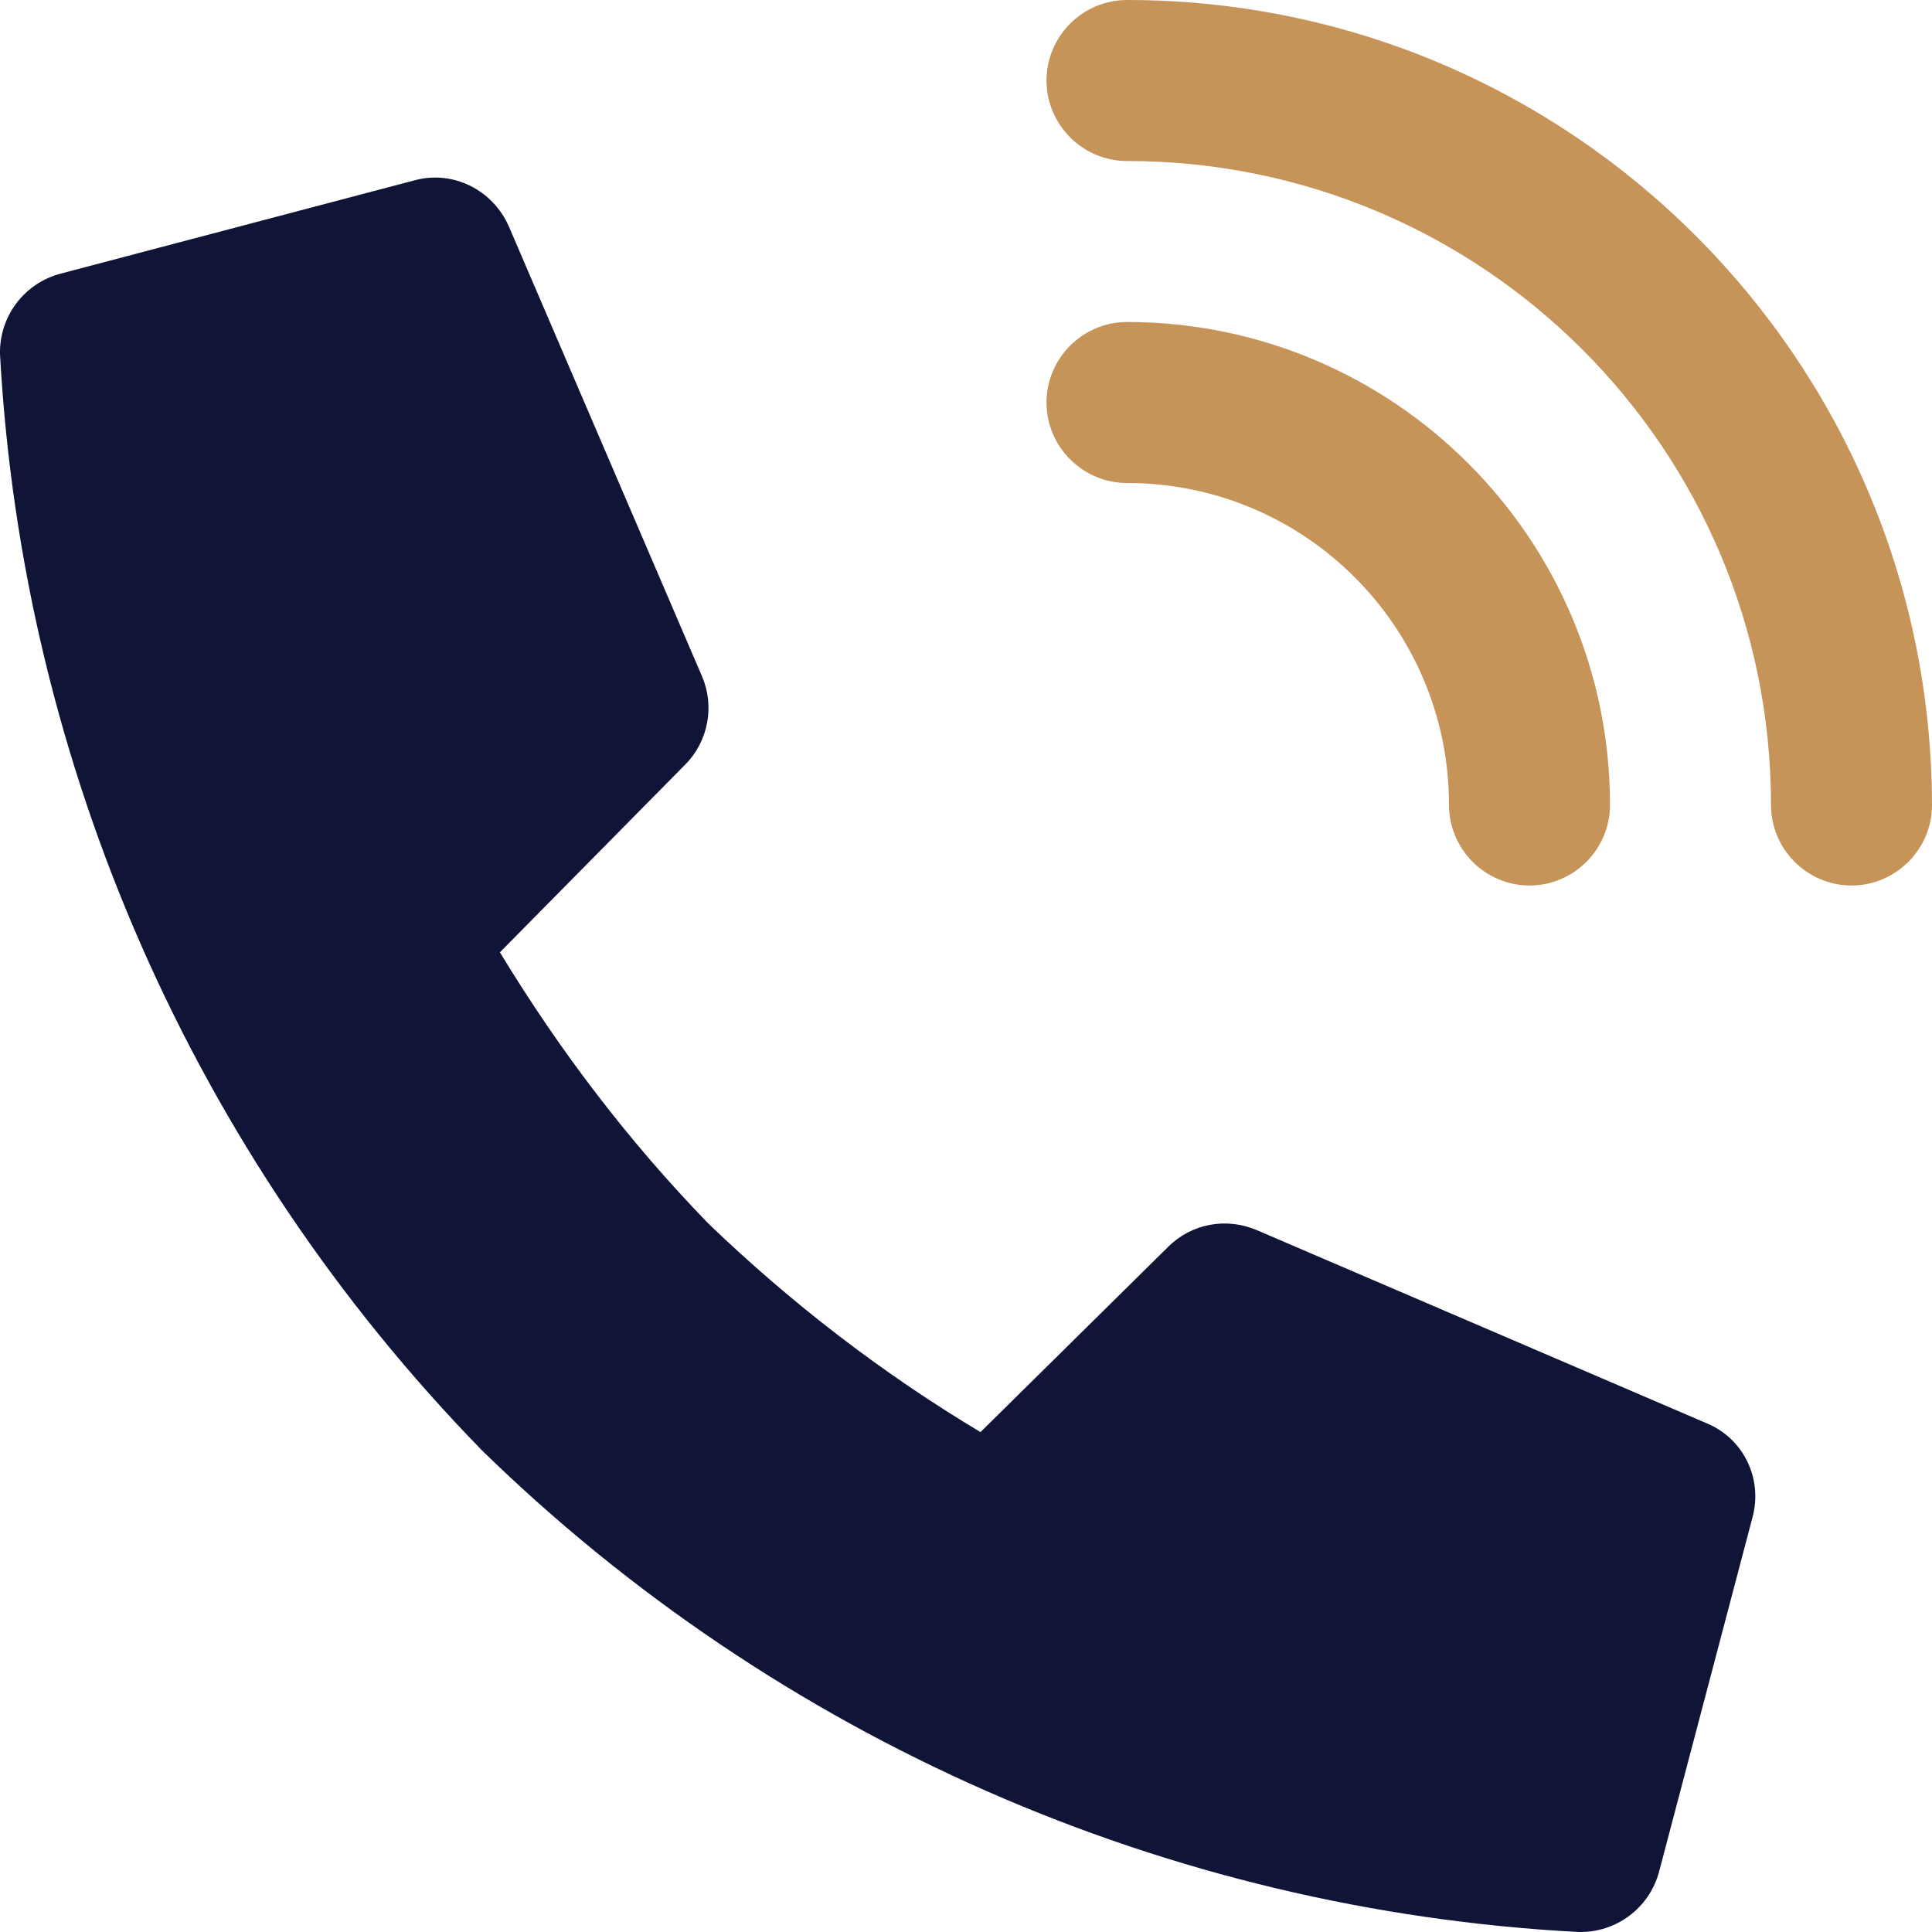
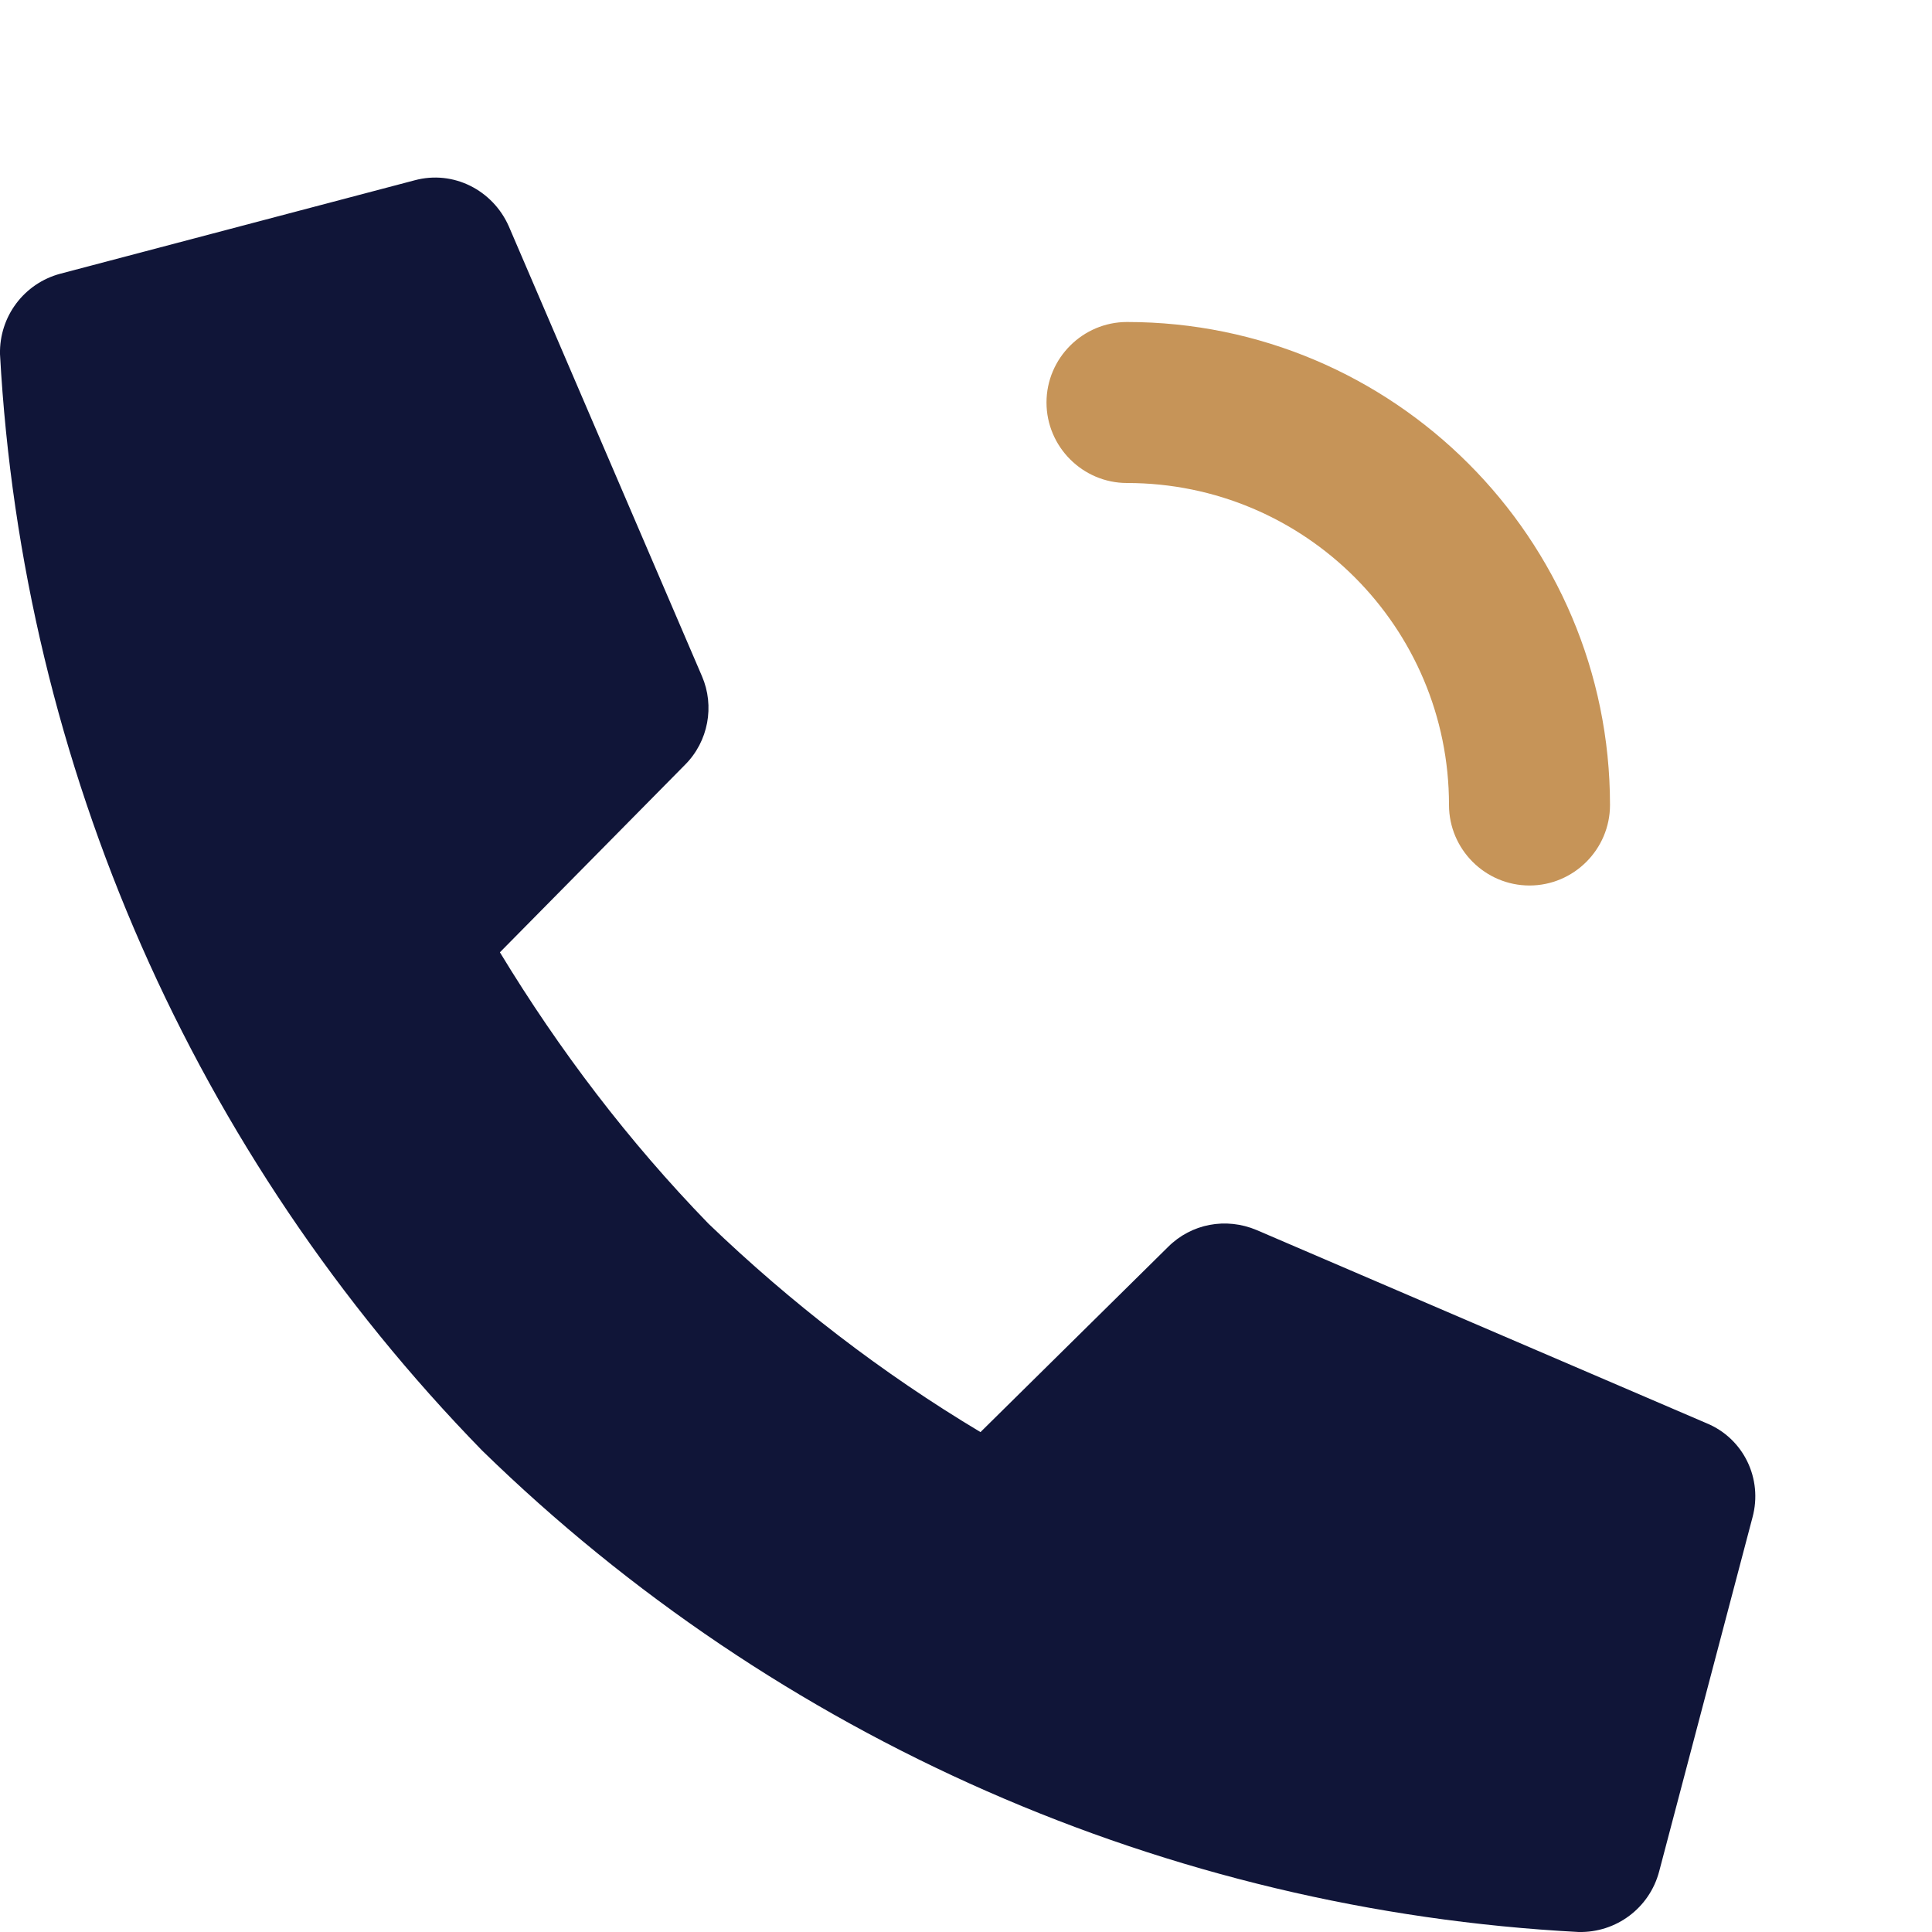
<svg xmlns="http://www.w3.org/2000/svg" id="b" width="24" height="24" viewBox="0 0 24 24">
  <g id="c">
-     <path d="M21.2,17.68l-5.59-2.4c-.38-.16-.81-.08-1.1.21l-2.33,2.3c-1.22-.73-2.35-1.6-3.38-2.59-.99-1.02-1.85-2.15-2.59-3.37l2.3-2.33c.29-.29.37-.73.21-1.1l-2.4-5.59c-.2-.45-.69-.7-1.17-.57L.75,3.4C.3,3.52-.01,3.93,0,4.4c.28,5.11,2.41,9.95,5.99,13.62,3.67,3.58,8.51,5.71,13.62,5.98.47.01.88-.3,1-.75l1.16-4.4c.13-.48-.11-.98-.57-1.17Z" fill="#101538" stroke-width="0" />
+     <path d="M21.2,17.68l-5.59-2.4c-.38-.16-.81-.08-1.1.21l-2.33,2.3c-1.22-.73-2.35-1.6-3.38-2.59-.99-1.02-1.85-2.15-2.59-3.37l2.3-2.33c.29-.29.37-.73.21-1.1l-2.4-5.59c-.2-.45-.69-.7-1.17-.57L.75,3.4C.3,3.52-.01,3.93,0,4.4c.28,5.11,2.41,9.95,5.99,13.62,3.67,3.58,8.51,5.71,13.62,5.98.47.01.88-.3,1-.75l1.16-4.4c.13-.48-.11-.98-.57-1.17" fill="#101538" stroke-width="0" />
    <path d="M18,10c0,.55.45,1,1,1s1-.45,1-1c0-3.31-2.69-6-6-6-.55,0-1,.45-1,1s.45,1,1,1c2.21,0,4,1.79,4,4Z" fill="#c69458" stroke-width="0" />
-     <path d="M14,0c-.55,0-1,.45-1,1s.45,1,1,1c4.42,0,8,3.58,8,8,0,.55.45,1,1,1s1-.45,1-1C23.99,4.48,19.52,0,14,0Z" fill="#c69458" stroke-width="0" />
  </g>
</svg>